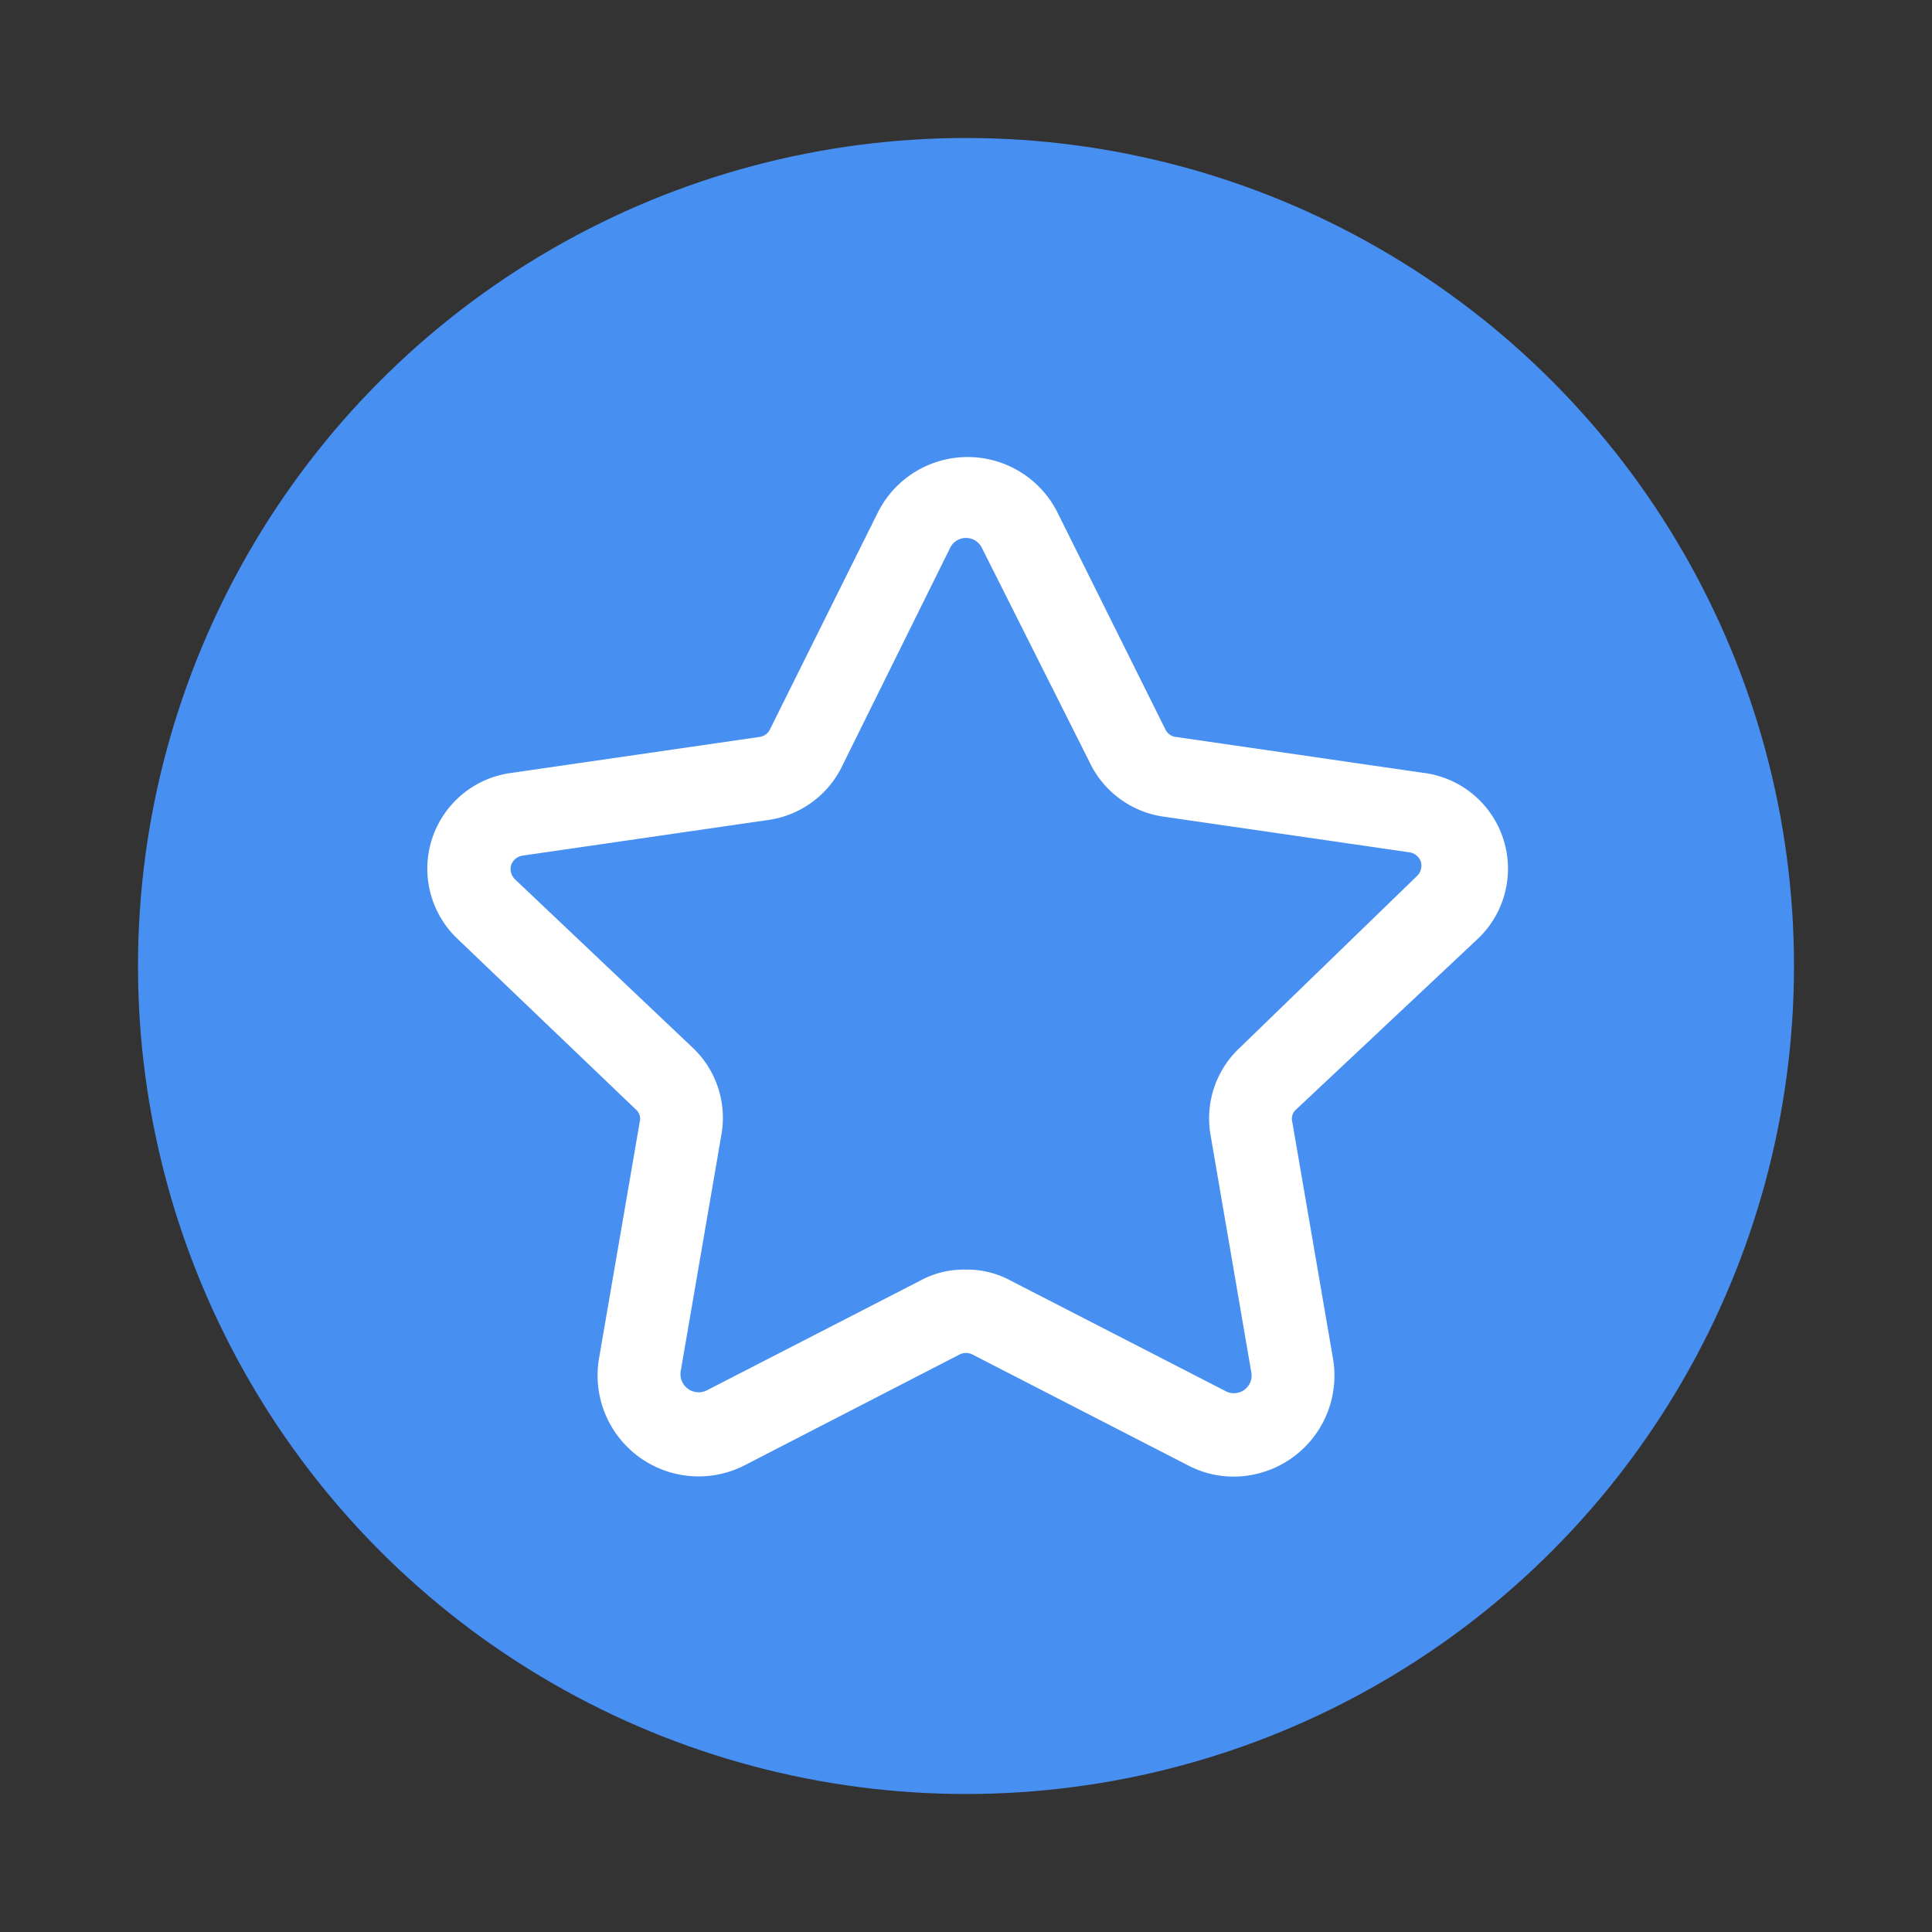
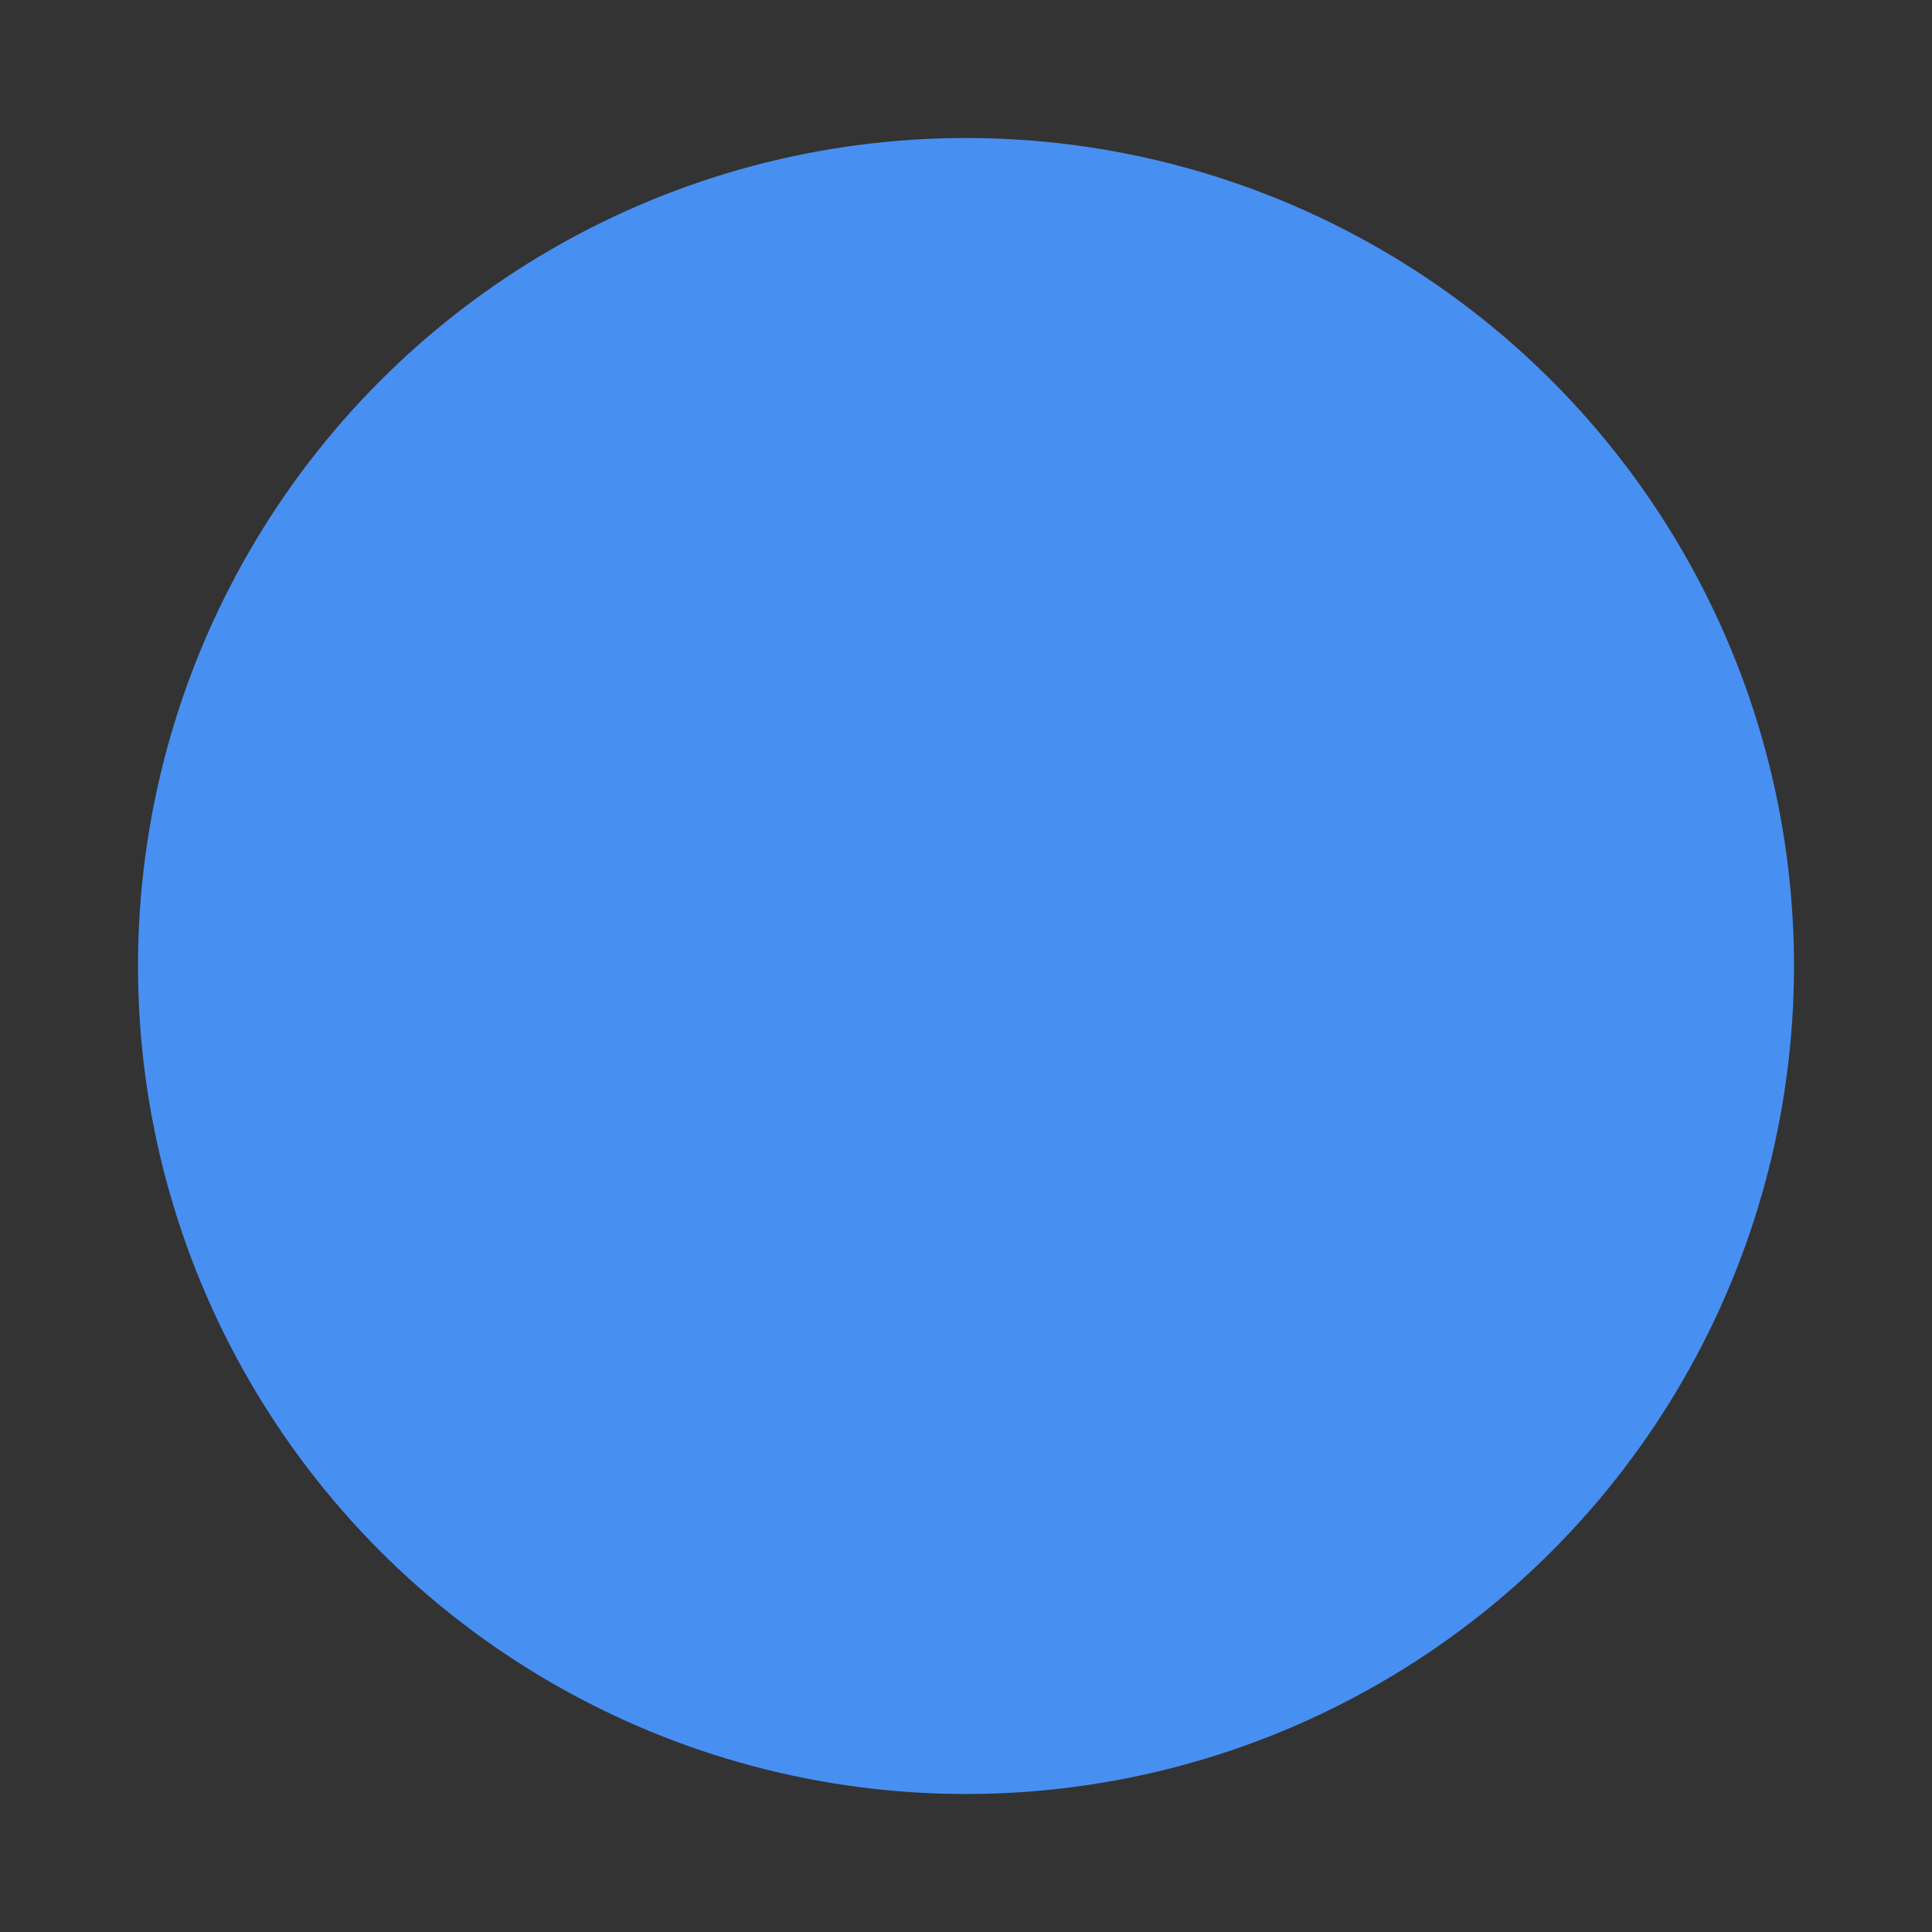
<svg xmlns="http://www.w3.org/2000/svg" id="Layer_1" data-name="Layer 1" viewBox="0 0 35 35">
  <rect x="0" y="0" width="35" height="35" fill="#333333" stroke="none" />
  <defs>
    <style>.cls-1{fill:#488ff2;}.cls-2{fill:#fff;}</style>
  </defs>
  <circle class="cls-1" cx="17.5" cy="17.5" r="15" />
-   <path id="star" class="cls-2" d="M22.35,26.75a1.77,1.77,0,0,1-.84-.21l-3.89-2a.26.26,0,0,0-.24,0l-3.88,2a1.83,1.83,0,0,1-2.65-1.92l.74-4.3a.22.22,0,0,0-.07-.22L8.28,17a1.75,1.75,0,0,1,1-3l4.48-.65a.24.24,0,0,0,.19-.14l1.95-3.92a1.82,1.82,0,0,1,3.26,0l1.95,3.92a.24.24,0,0,0,.19.14l4.48.65a1.75,1.75,0,0,1,1,3L23.48,20.1a.22.22,0,0,0-.07.22l.74,4.3a1.83,1.83,0,0,1-1.8,2.13ZM17.5,23a1.65,1.65,0,0,1,.81.2l3.89,2a.32.32,0,0,0,.47-.33l-.74-4.31a1.75,1.75,0,0,1,.5-1.55l3.24-3.14a.26.26,0,0,0,.07-.26.26.26,0,0,0-.21-.17l-4.48-.65a1.76,1.76,0,0,1-1.32-1L17.79,9.93h0a.32.32,0,0,0-.58,0l-1.94,3.92a1.76,1.76,0,0,1-1.32,1l-4.48.65a.26.26,0,0,0-.21.17.26.26,0,0,0,.07.26L12.57,19a1.75,1.75,0,0,1,.5,1.55l-.74,4.3a.33.33,0,0,0,.47.34l3.89-2A1.65,1.65,0,0,1,17.5,23Z" />
</svg>